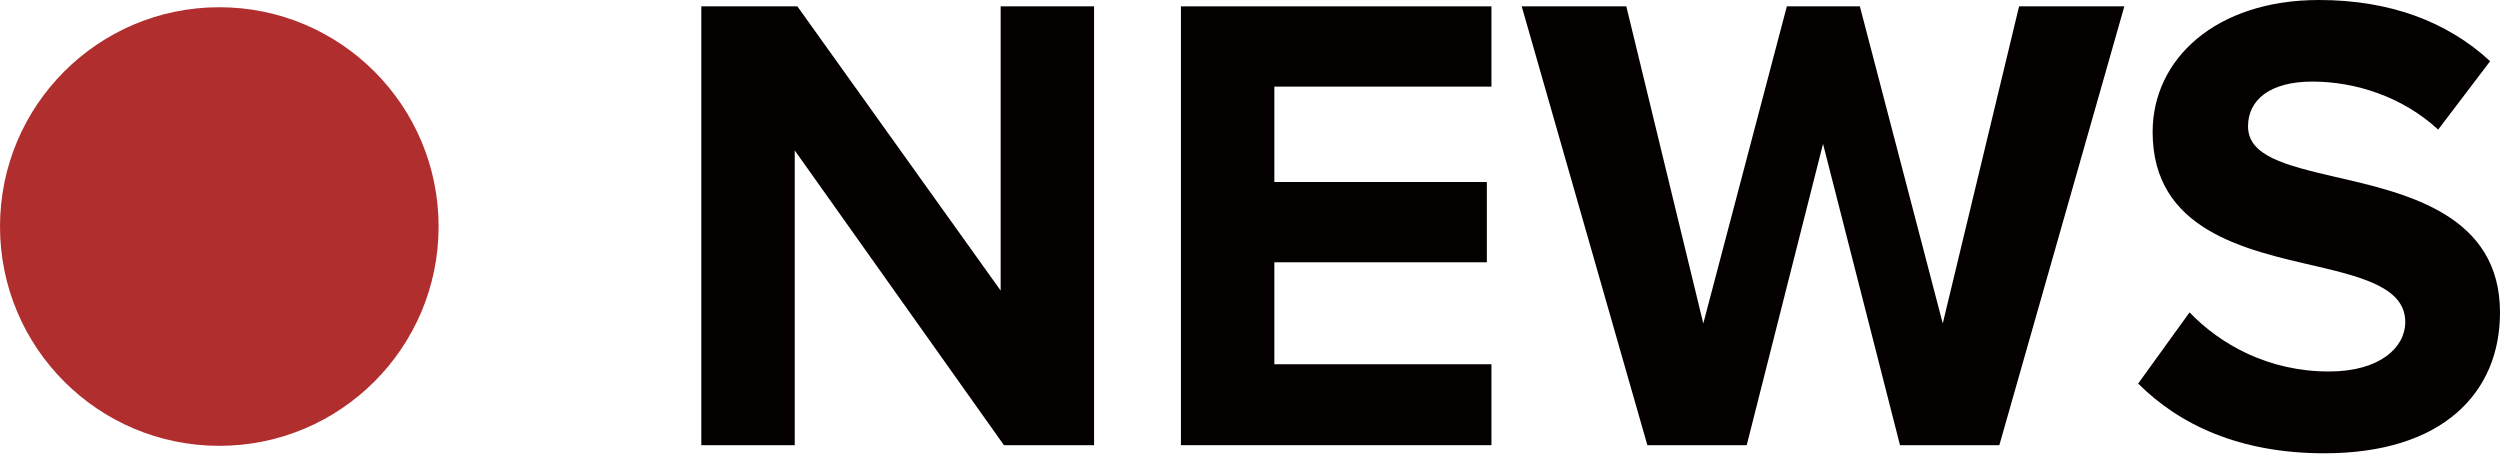
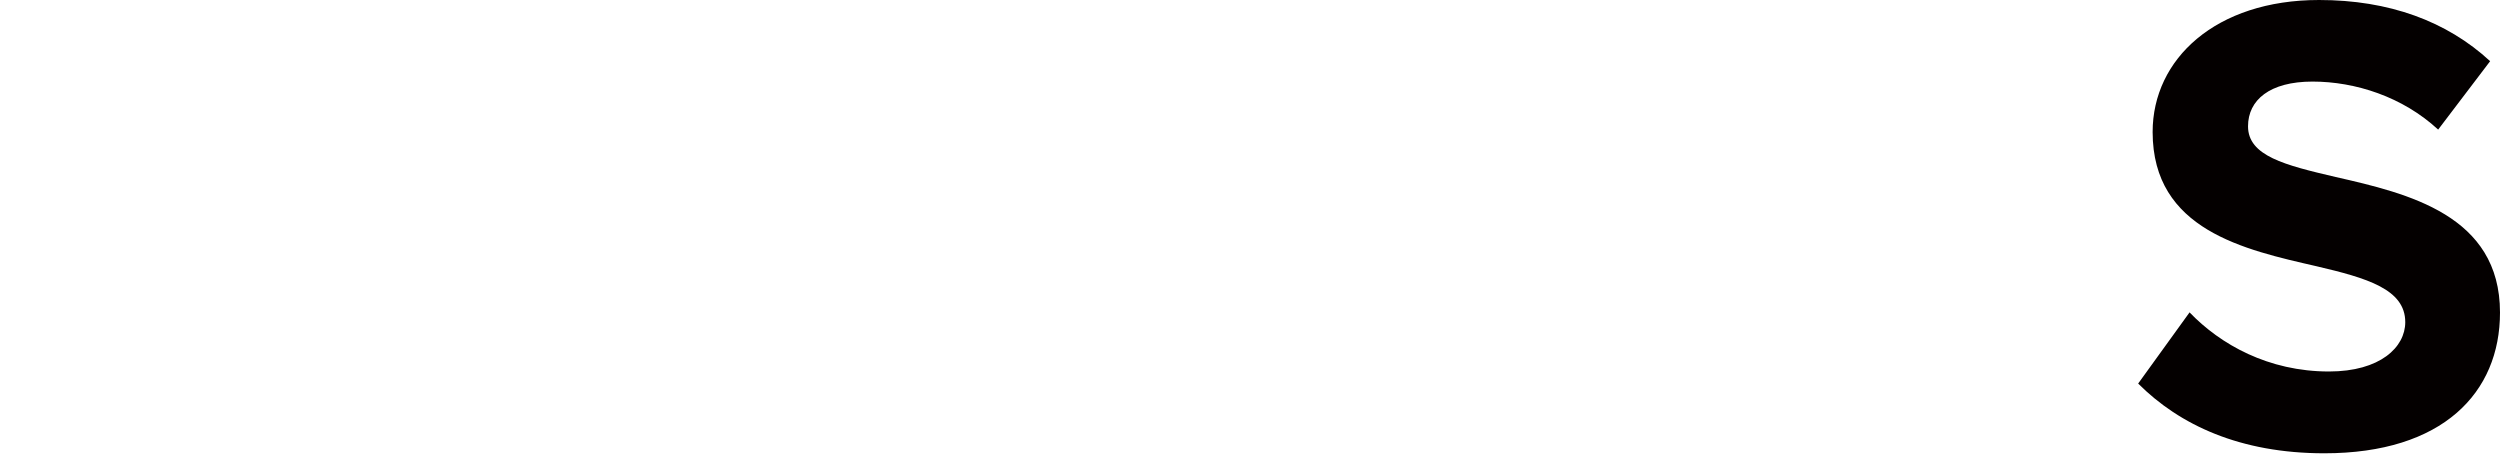
<svg xmlns="http://www.w3.org/2000/svg" width="114" height="21" data-name="レイヤー 1" viewBox="0 0 114 21">
  <defs>
    <style>
      .cls-1 {
        fill: #040000;
      }

      .cls-2 {
        fill: #b02e2e;
      }
    </style>
  </defs>
  <g>
-     <path class="cls-1" d="M45.78,20.3l-9.54-13.44v13.44h-4.26V.29h4.38l9.27,12.96V.29h4.26v20.01h-4.11Z" />
-     <path class="cls-1" d="M53.85,20.3V.29h14.16v3.66h-9.9v4.35h9.69v3.66h-9.69v4.65h9.9v3.69h-14.16Z" />
-     <path class="cls-1" d="M86.64,20.3l-3.51-13.74-3.48,13.74h-4.53L69.39.29h4.77l3.51,14.46,3.81-14.46h3.33l3.78,14.46,3.48-14.46h4.8l-5.7,20.01h-4.53Z" />
    <path class="cls-1" d="M99.84,14.24c1.41,1.47,3.6,2.7,6.36,2.7,2.34,0,3.48-1.11,3.48-2.25,0-1.5-1.74-2.01-4.05-2.55-3.27-.75-7.47-1.65-7.47-6.12C98.16,2.69,101.04,0,105.75,0c3.18,0,5.82.96,7.8,2.79l-2.37,3.12c-1.62-1.5-3.78-2.19-5.73-2.19s-2.94.84-2.94,2.04c0,1.35,1.68,1.77,3.99,2.31,3.3.75,7.5,1.74,7.5,6.18,0,3.66-2.61,6.42-8.01,6.42-3.84,0-6.6-1.29-8.49-3.18l2.34-3.24Z" />
  </g>
-   <circle class="cls-2" cx="10" cy="10.33" r="10" />
</svg>